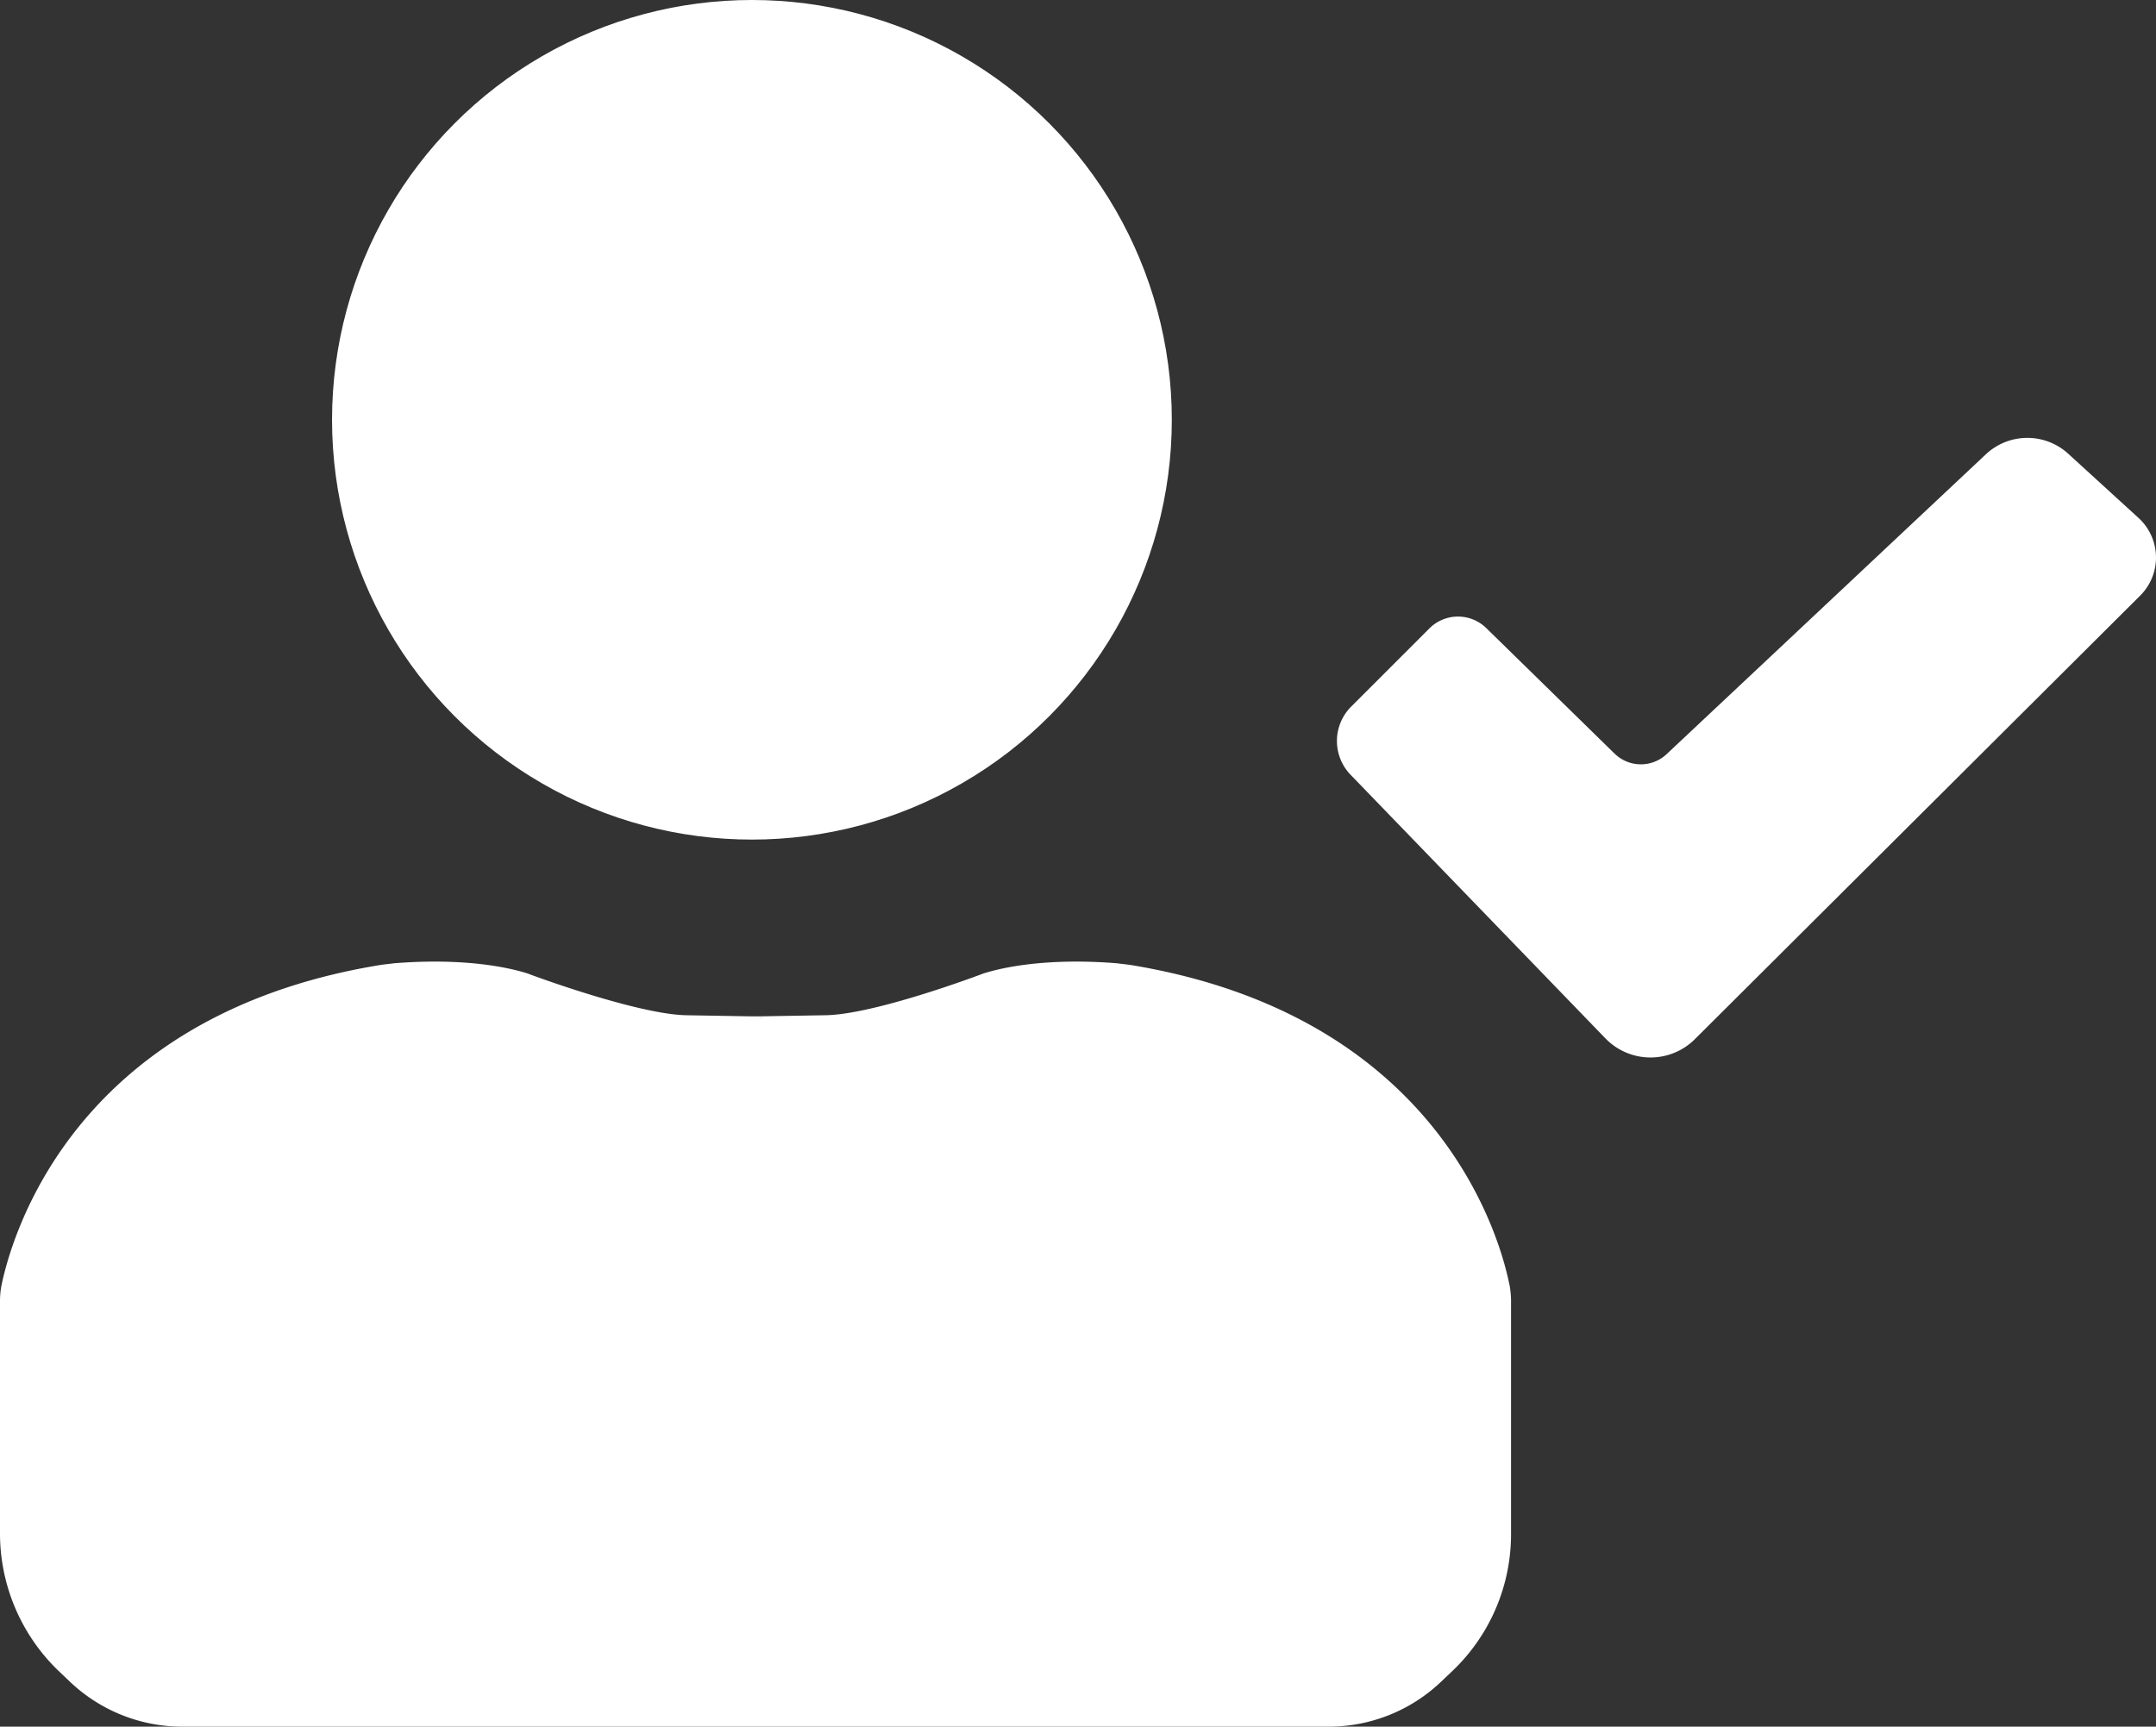
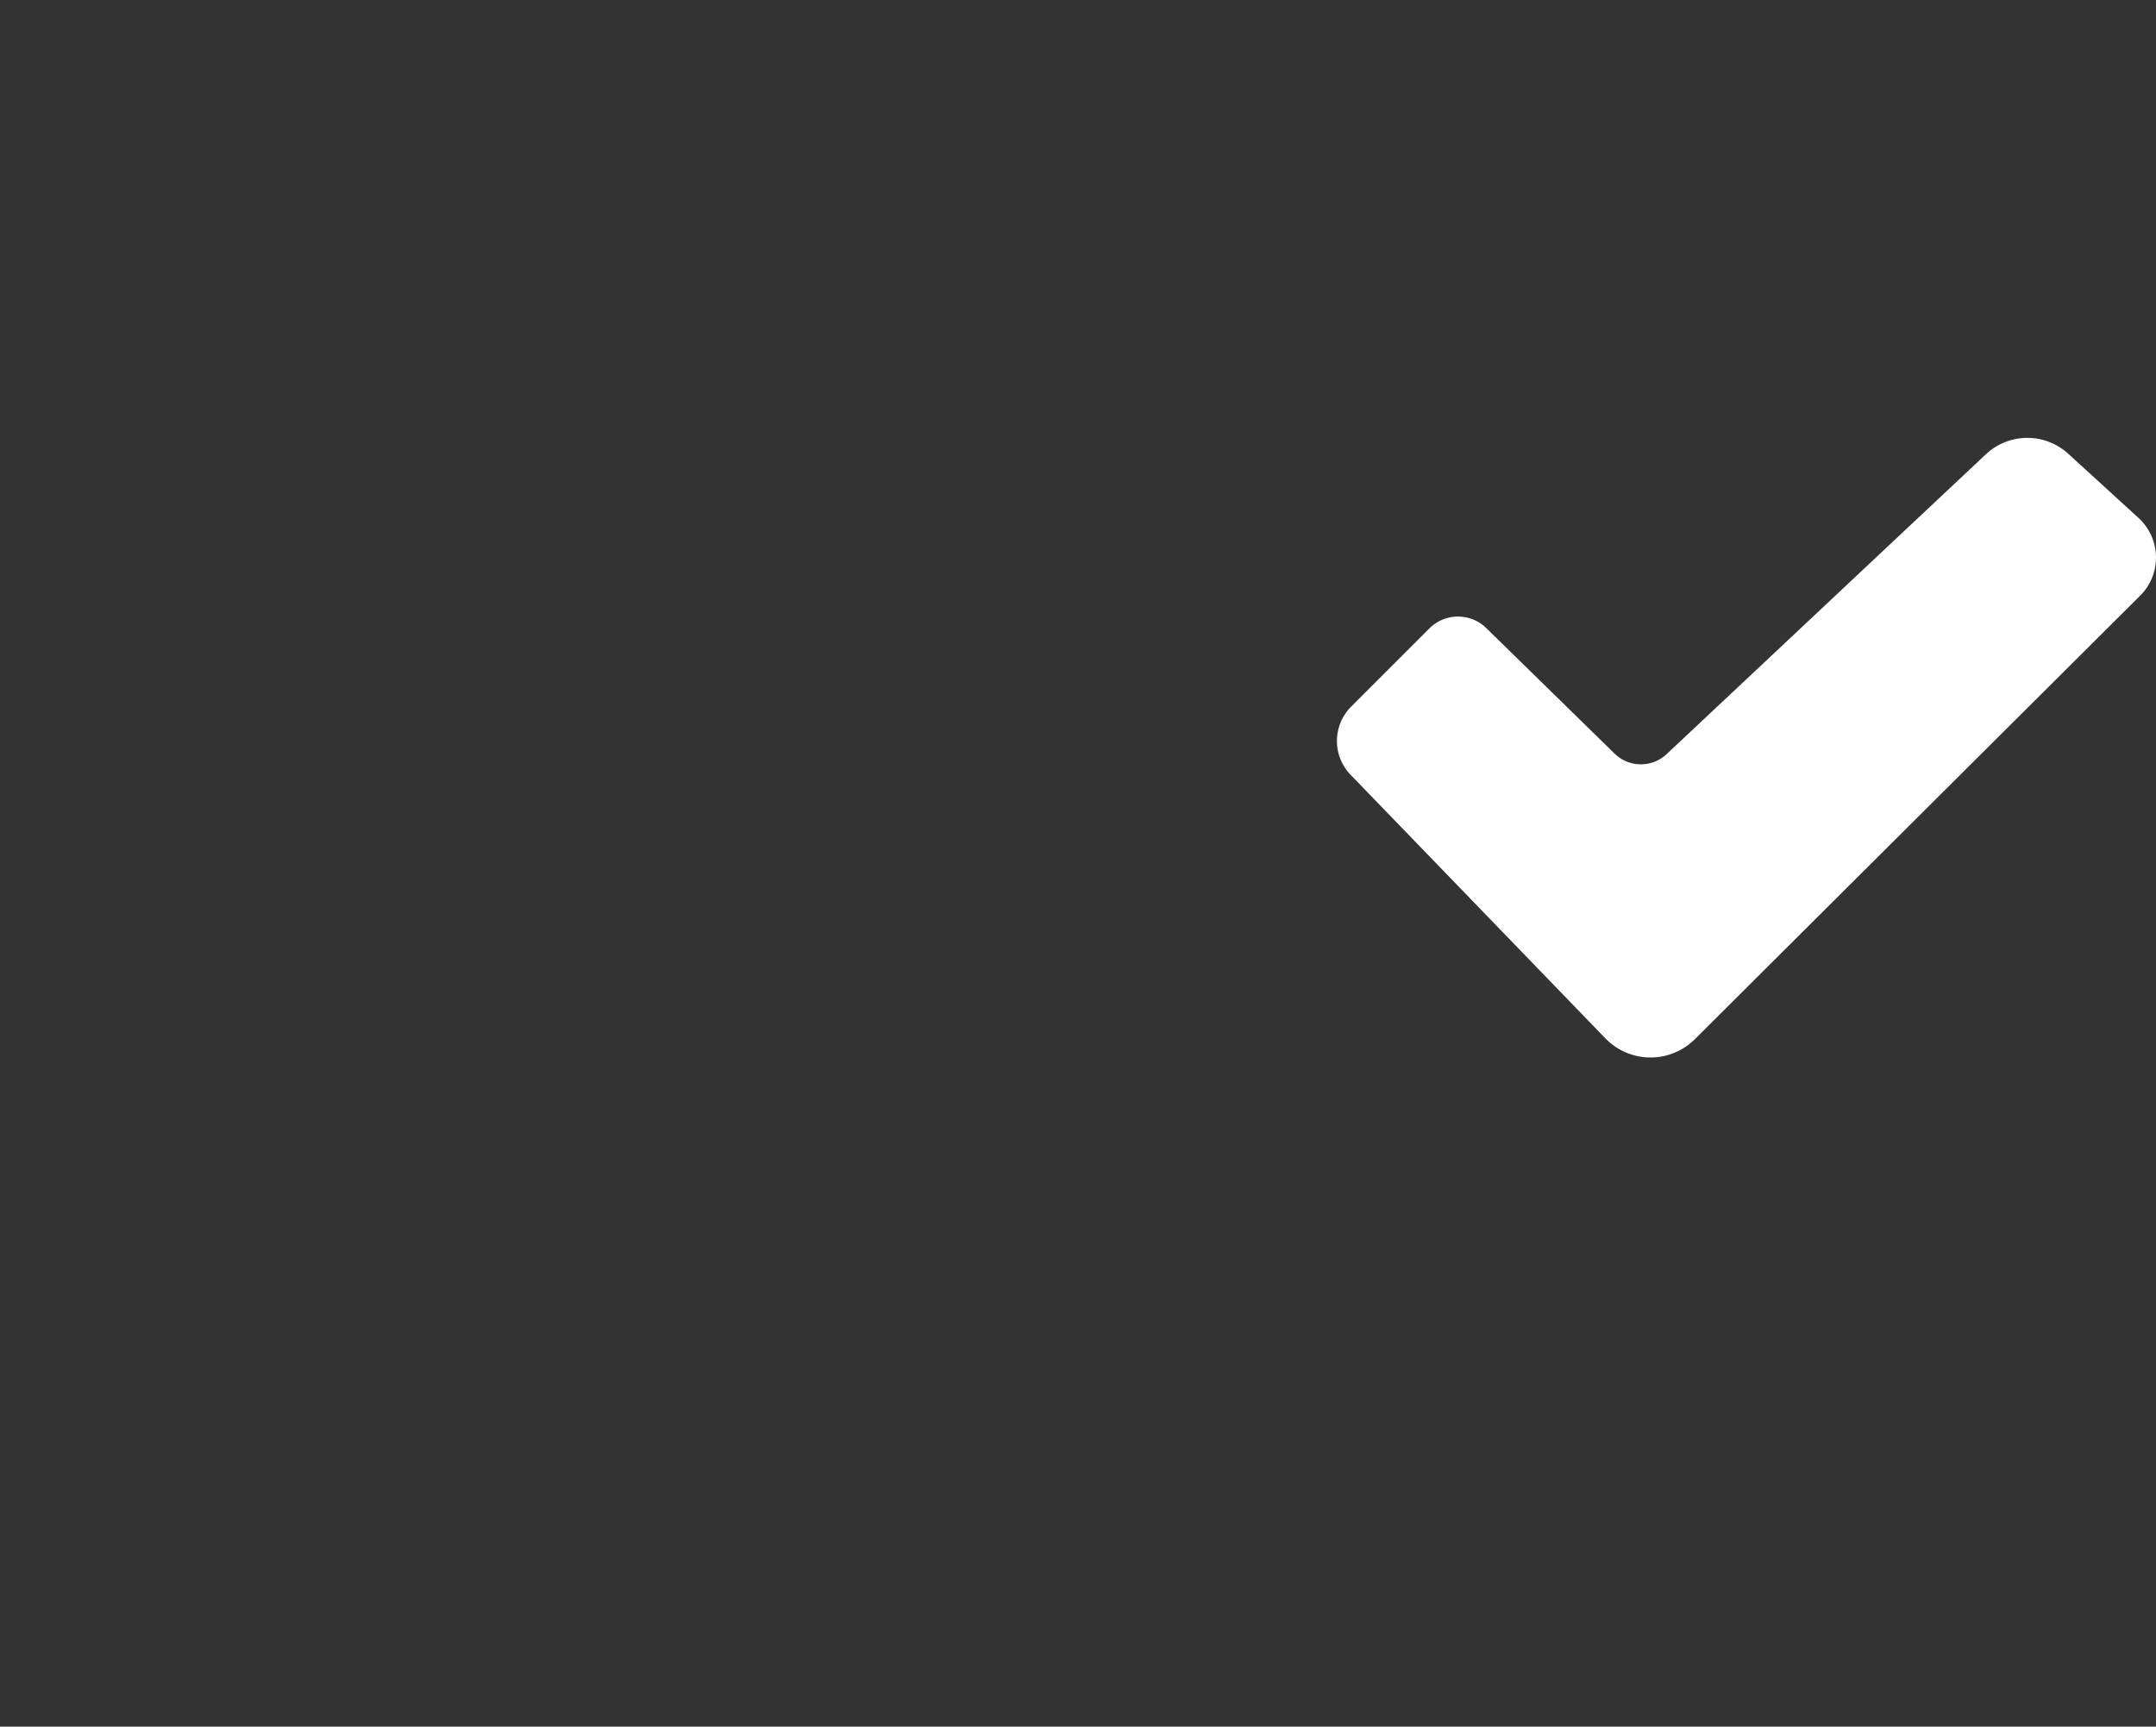
<svg xmlns="http://www.w3.org/2000/svg" viewBox="0 0 390.24 312.6">
  <rect x="0" y="0" width="390.24" height="312.6" fill="#333333" stroke="none" />
  <defs>
    <style>.cls-1{fill:#fff;}.cls-1,.cls-2{stroke:#fff;stroke-miterlimit:10;}.cls-2{fill:none;}</style>
  </defs>
  <g id="Ebene_2" data-name="Ebene 2">
    <g id="Ebene_1-2" data-name="Ebene 1">
      <g id="Ebene_2-2" data-name="Ebene 2">
-         <path class="cls-1" d="M137.7,184.5l11.7-.2c8.3-.1,25.3-6.3,28-7.3.3-.1.5-.2.8-.3,5.8-1.8,14.3-2.6,24-1.8.7.1,1.7.2,2.4.3,56.4,9.3,66.8,50.4,68.2,57.9a16.35,16.35,0,0,1,.2,2.2v42.4a33.66,33.66,0,0,1-10.4,24.4l-2,1.9a29,29,0,0,1-20.1,8.1H33A29,29,0,0,1,12.9,304l-2-1.9A34.05,34.05,0,0,1,.5,277.7V235.3a16.35,16.35,0,0,1,.2-2.2c1.5-7.5,11.9-48.7,68.2-57.9.6-.1,1.7-.2,2.4-.3,9.7-.8,18.2,0,24,1.8.3.1.5.2.8.3,2.7,1,19.7,7.1,28,7.3l11.7.2" />
-         <line class="cls-2" x1="135.8" y1="184.5" x2="137.7" y2="184.5" />
-         <circle class="cls-1" cx="136.1" cy="76" r="75.5" />
        <path class="cls-1" d="M291.9,136.8l-23.2-22.7a6.82,6.82,0,0,0-9.7.1l-14.1,14.1a8.3,8.3,0,0,0-.1,11.6l46.1,47.7a10.87,10.87,0,0,0,15.6.1L387,107.5a9.22,9.22,0,0,0-.3-13.4L374,82.5a10.47,10.47,0,0,0-14.2.1L302,136.9A7.31,7.31,0,0,1,291.9,136.8Z" />
      </g>
    </g>
  </g>
</svg>